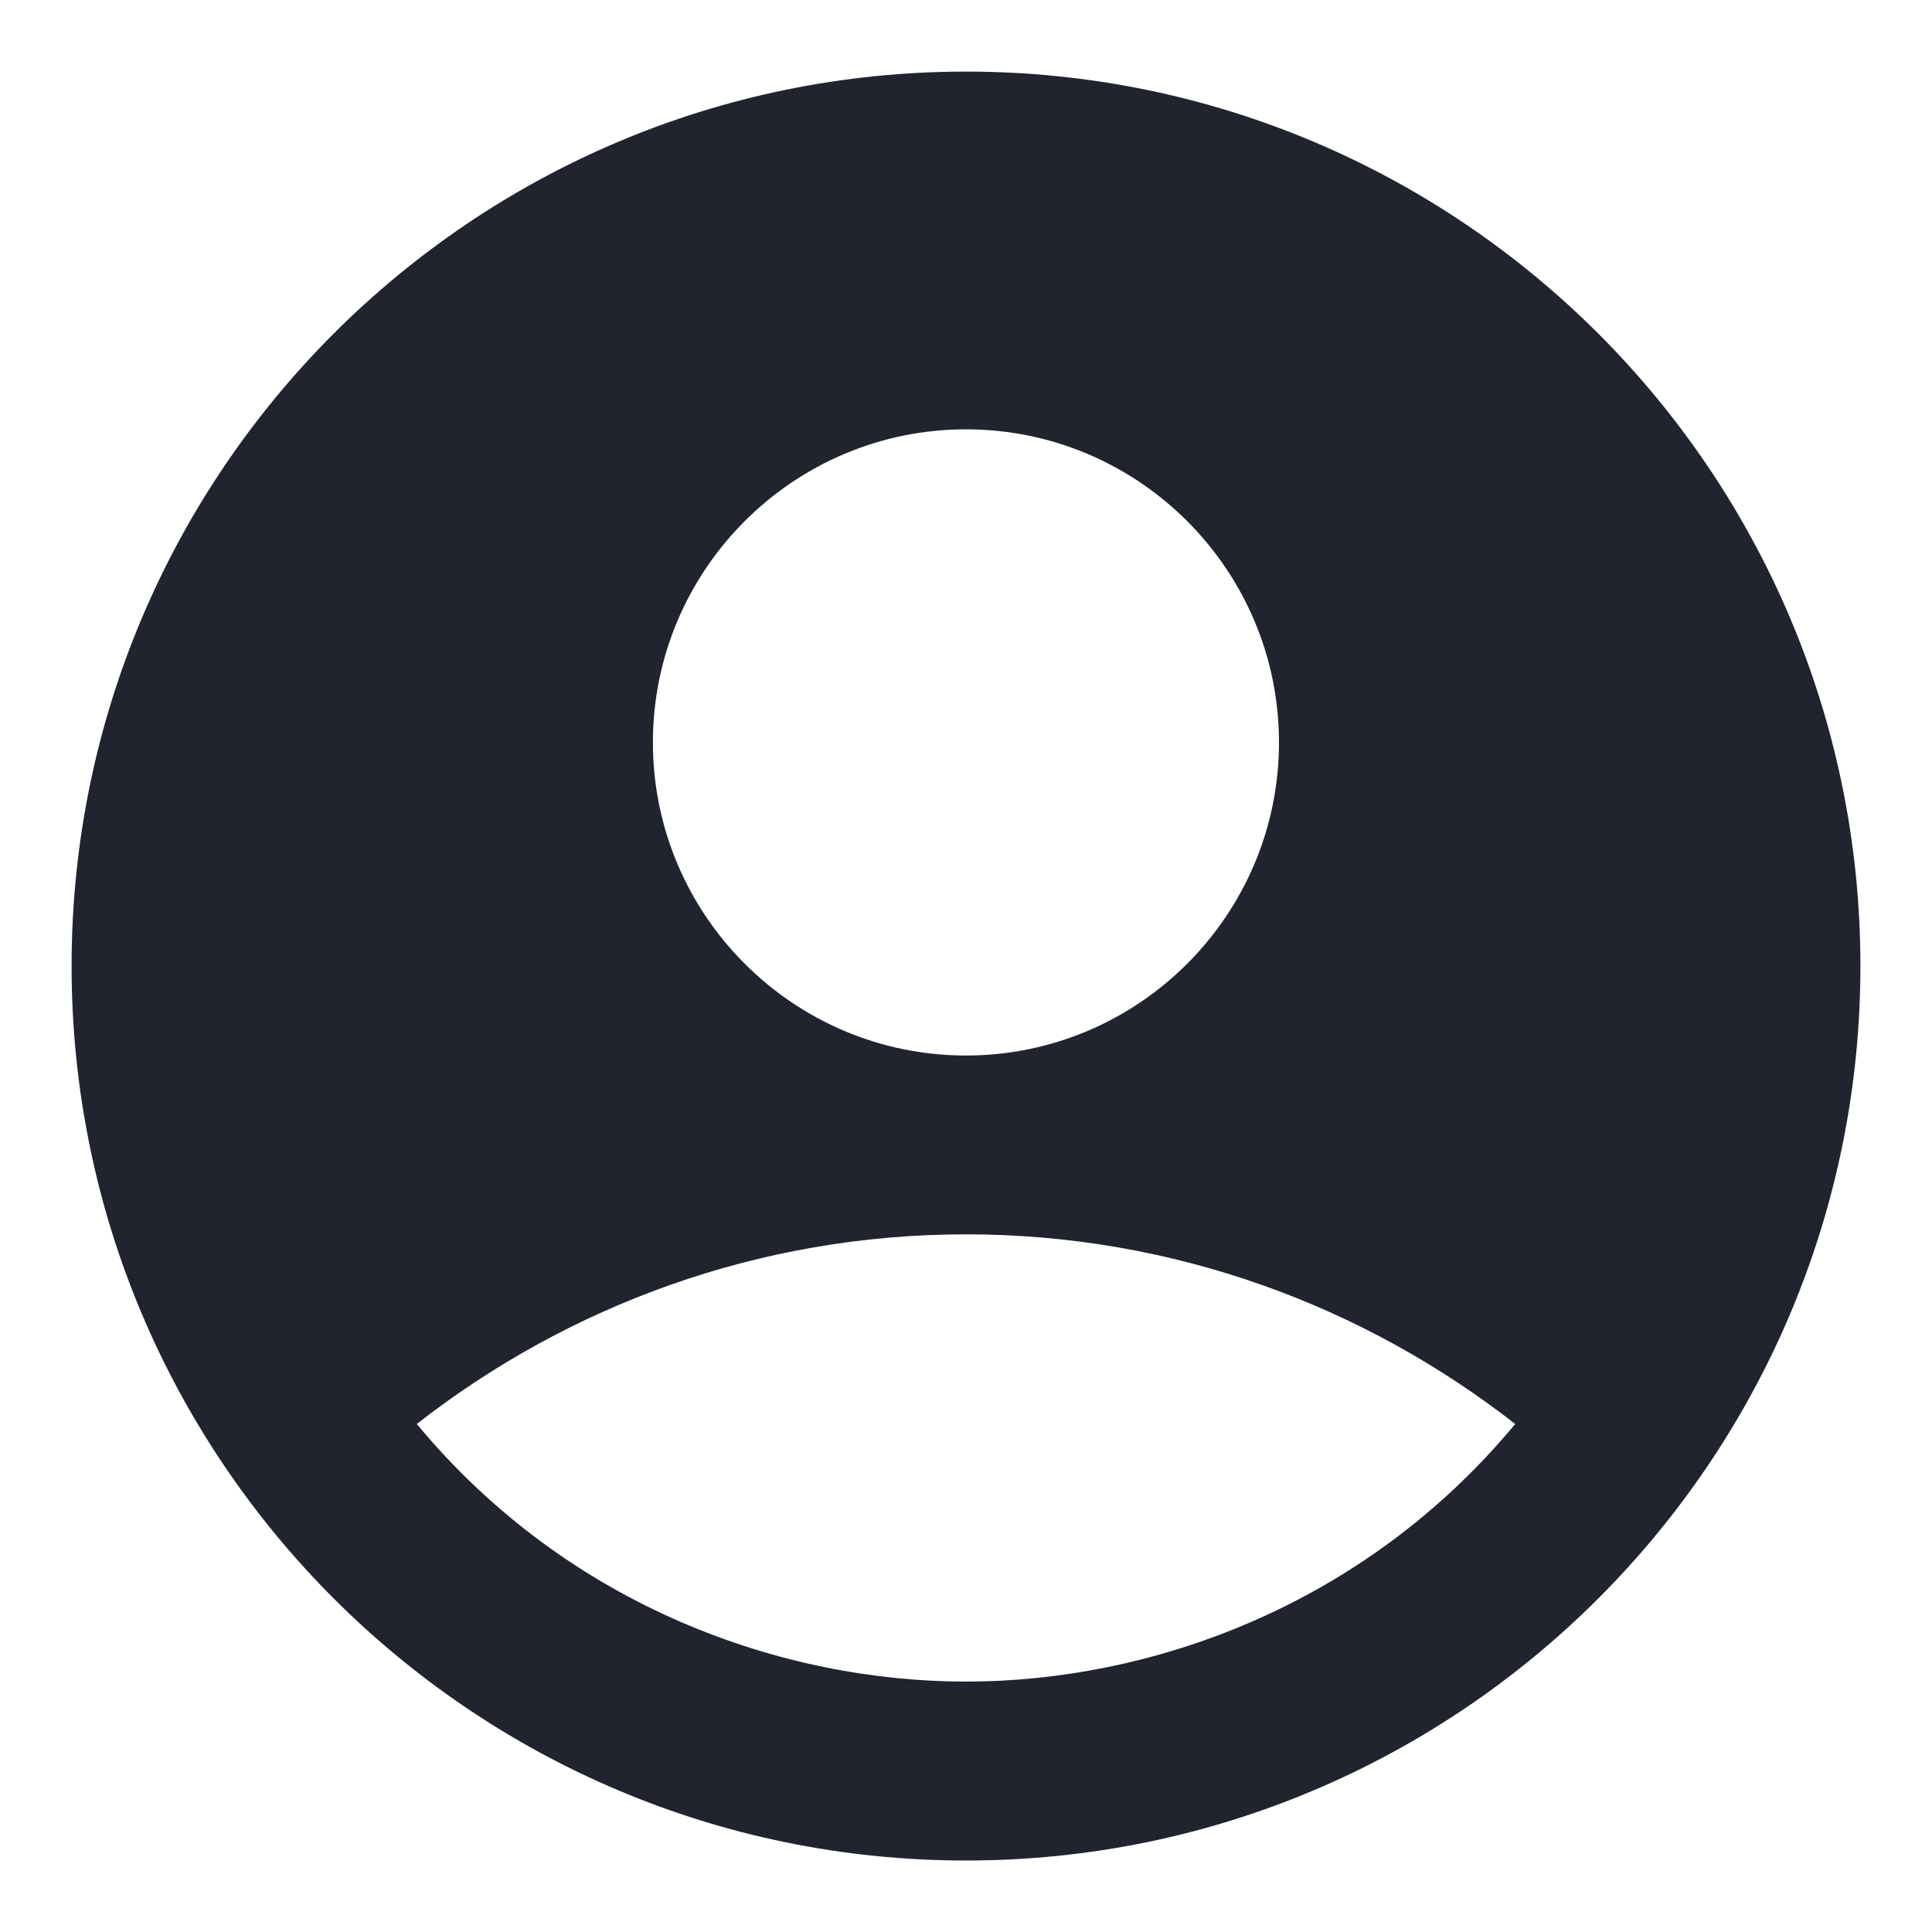
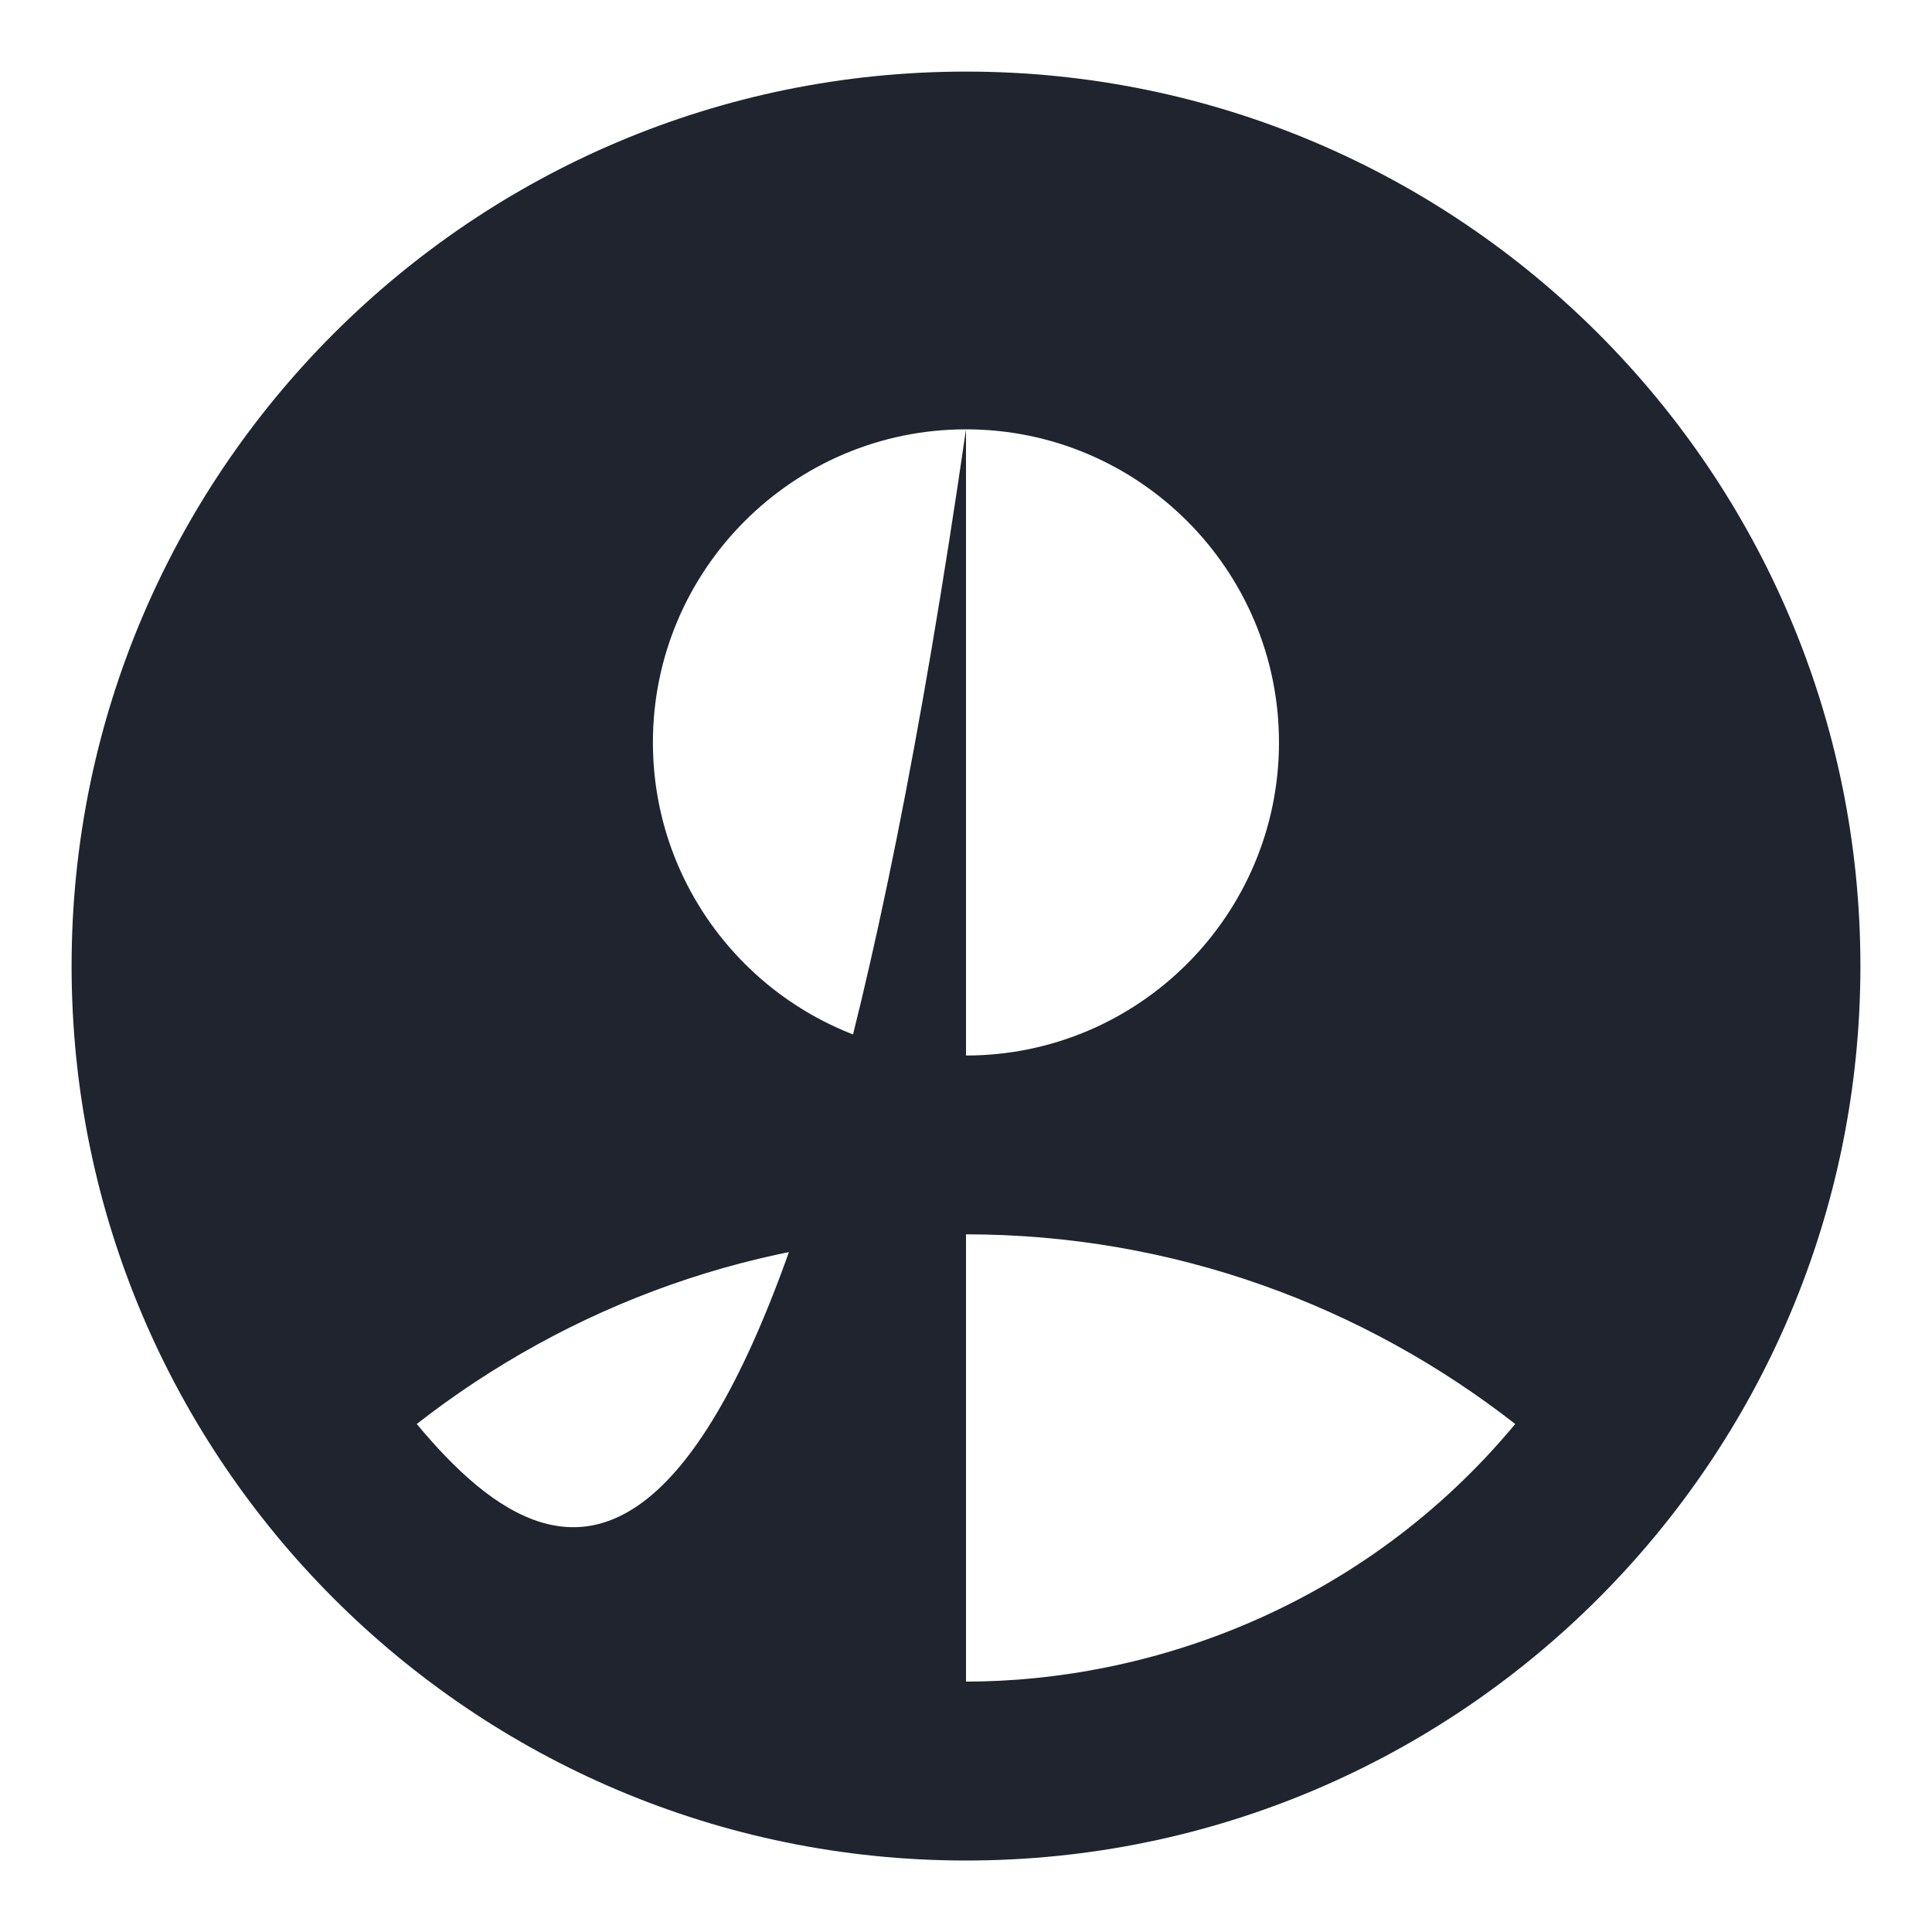
<svg xmlns="http://www.w3.org/2000/svg" width="18" height="18" viewBox="0 0 18 18" fill="none">
-   <path d="M9 0.667C4.4 0.667 0.667 4.4 0.667 9C0.667 13.6 4.4 17.334 9 17.334C13.6 17.334 17.333 13.6 17.333 9C17.333 4.4 13.6 0.667 9 0.667ZM9 4C10.608 4 11.916 5.309 11.916 6.917C11.916 8.525 10.608 9.834 9 9.834C7.391 9.834 6.083 8.525 6.083 6.917C6.083 5.309 7.391 4 9 4ZM9 15.667C7.308 15.667 5.308 14.984 3.883 13.267C5.292 12.167 7.066 11.5 9 11.5C10.933 11.5 12.708 12.167 14.117 13.267C12.691 14.984 10.691 15.667 9 15.667Z" fill="#1F242E" />
+   <path d="M9 0.667C4.4 0.667 0.667 4.4 0.667 9C0.667 13.6 4.4 17.334 9 17.334C13.6 17.334 17.333 13.6 17.333 9C17.333 4.4 13.6 0.667 9 0.667ZM9 4C10.608 4 11.916 5.309 11.916 6.917C11.916 8.525 10.608 9.834 9 9.834C7.391 9.834 6.083 8.525 6.083 6.917C6.083 5.309 7.391 4 9 4ZC7.308 15.667 5.308 14.984 3.883 13.267C5.292 12.167 7.066 11.5 9 11.5C10.933 11.5 12.708 12.167 14.117 13.267C12.691 14.984 10.691 15.667 9 15.667Z" fill="#1F242E" />
</svg>